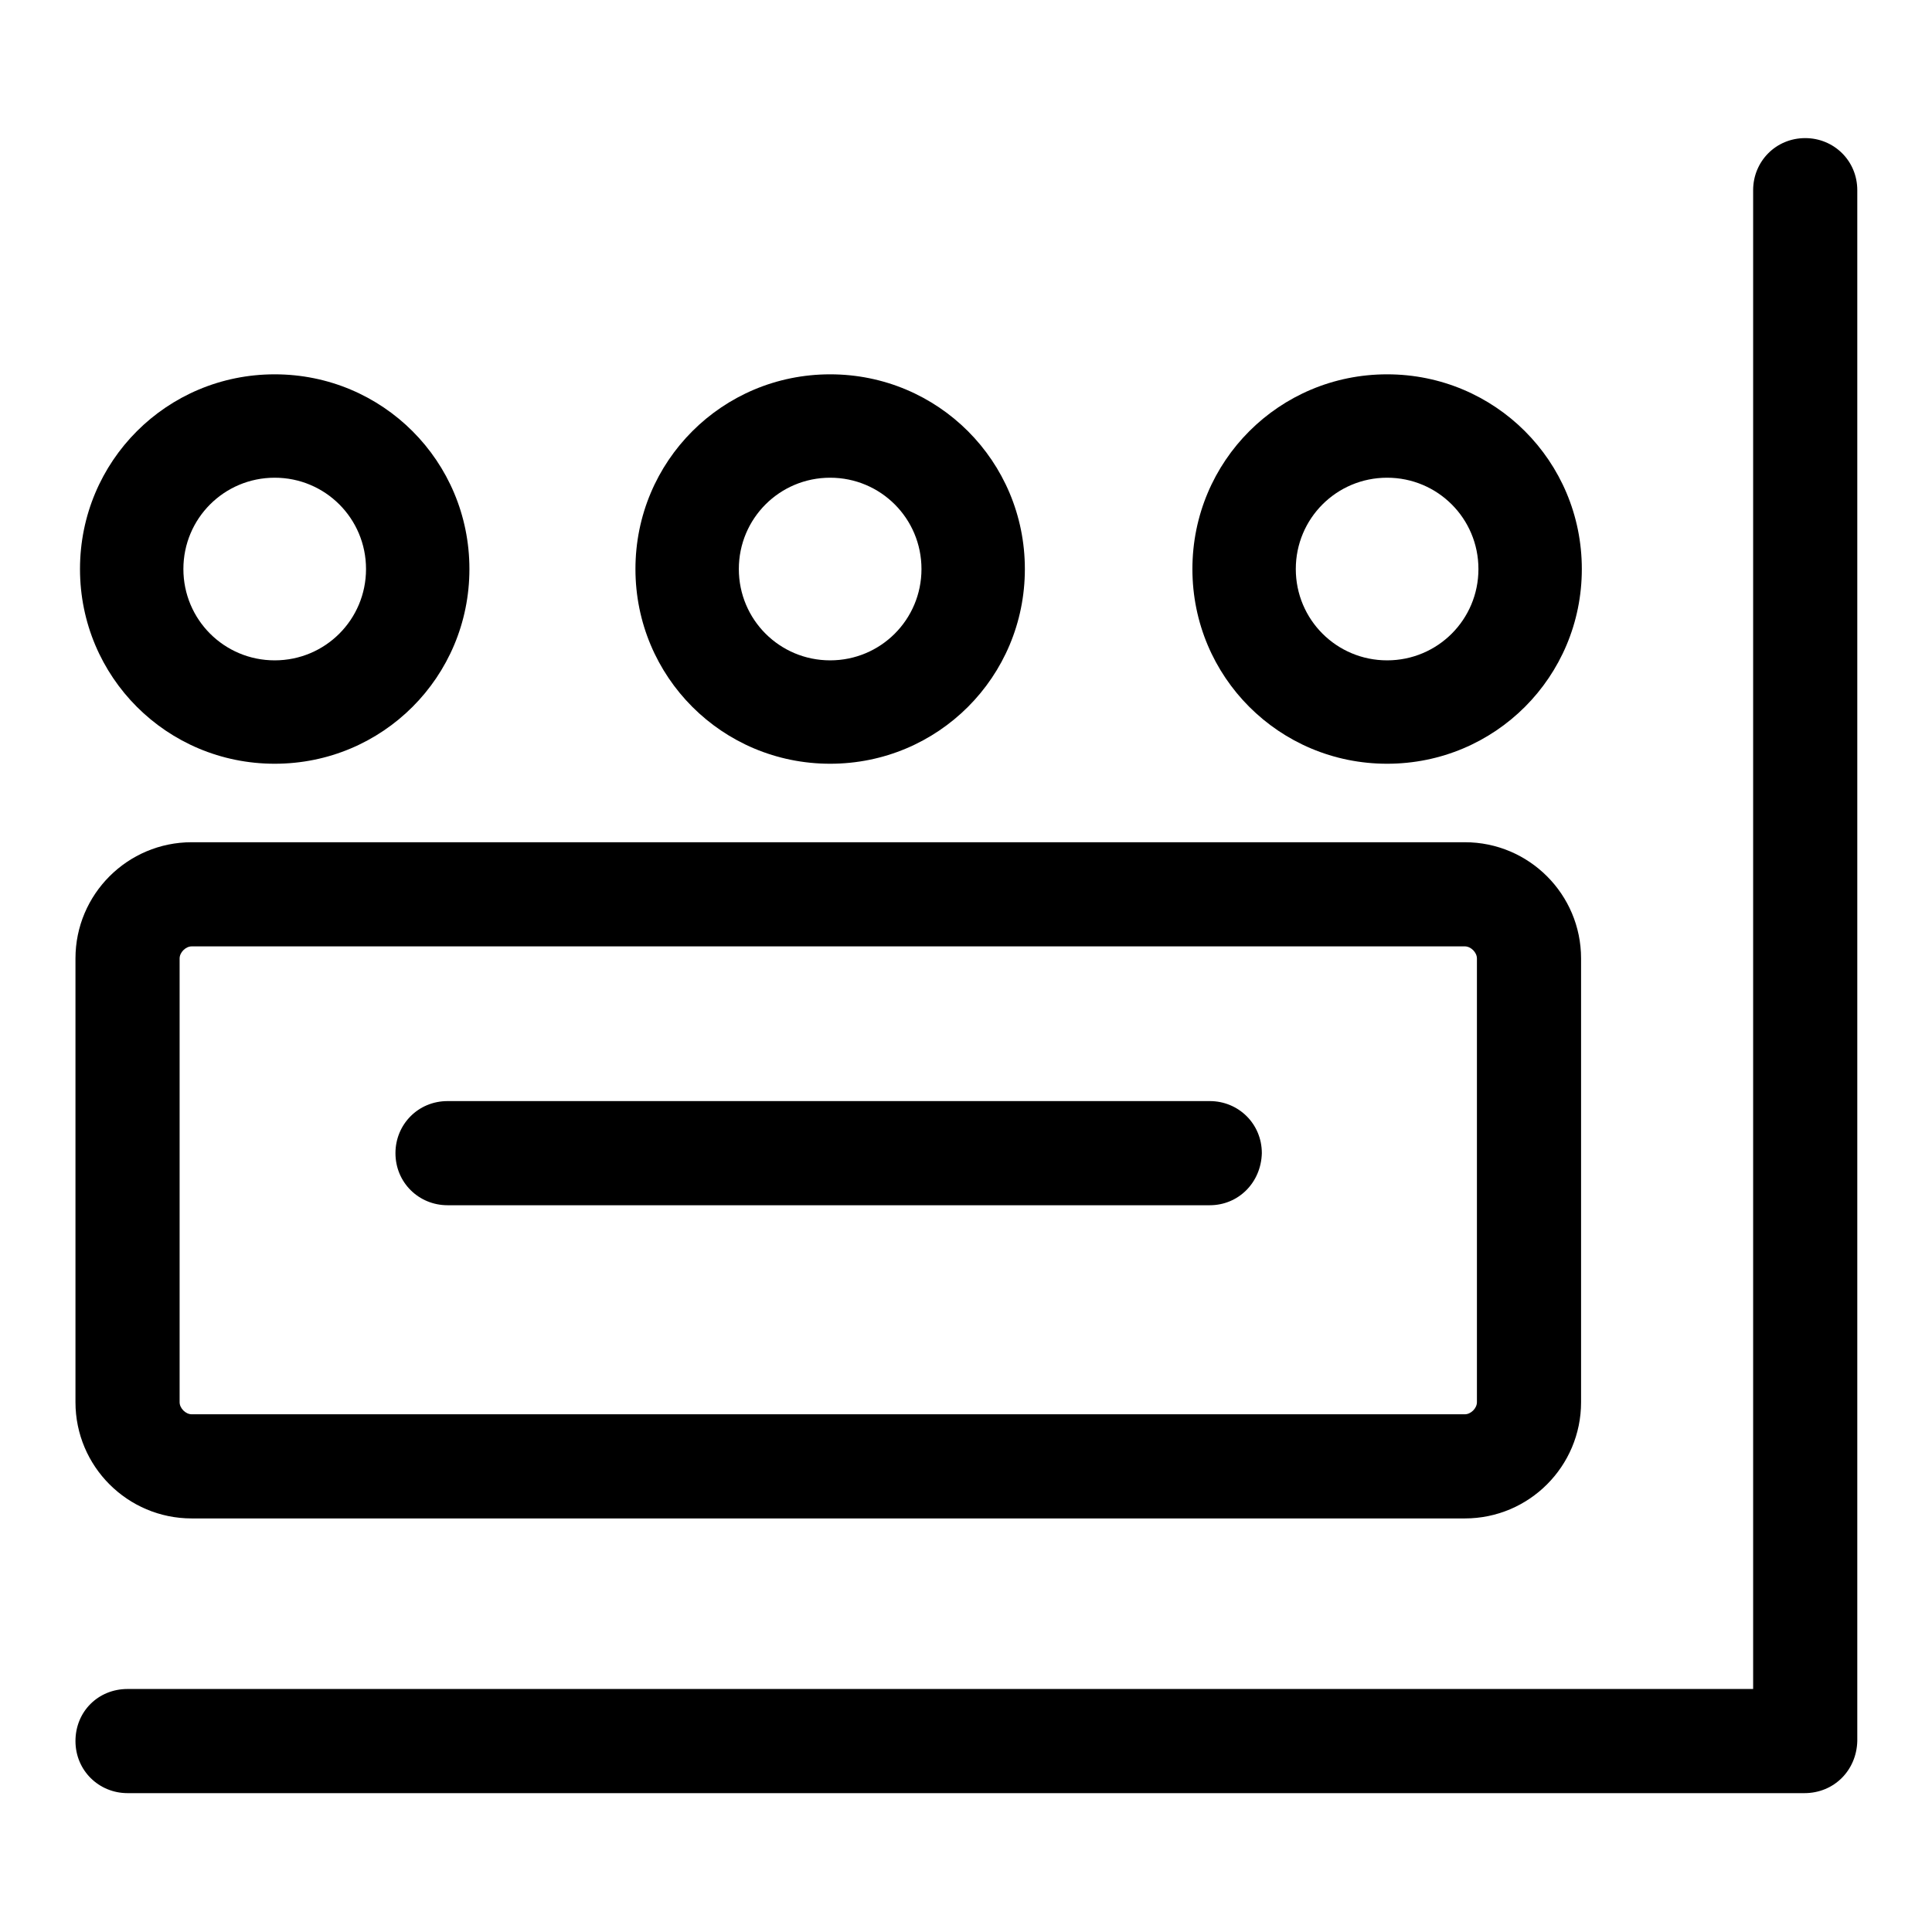
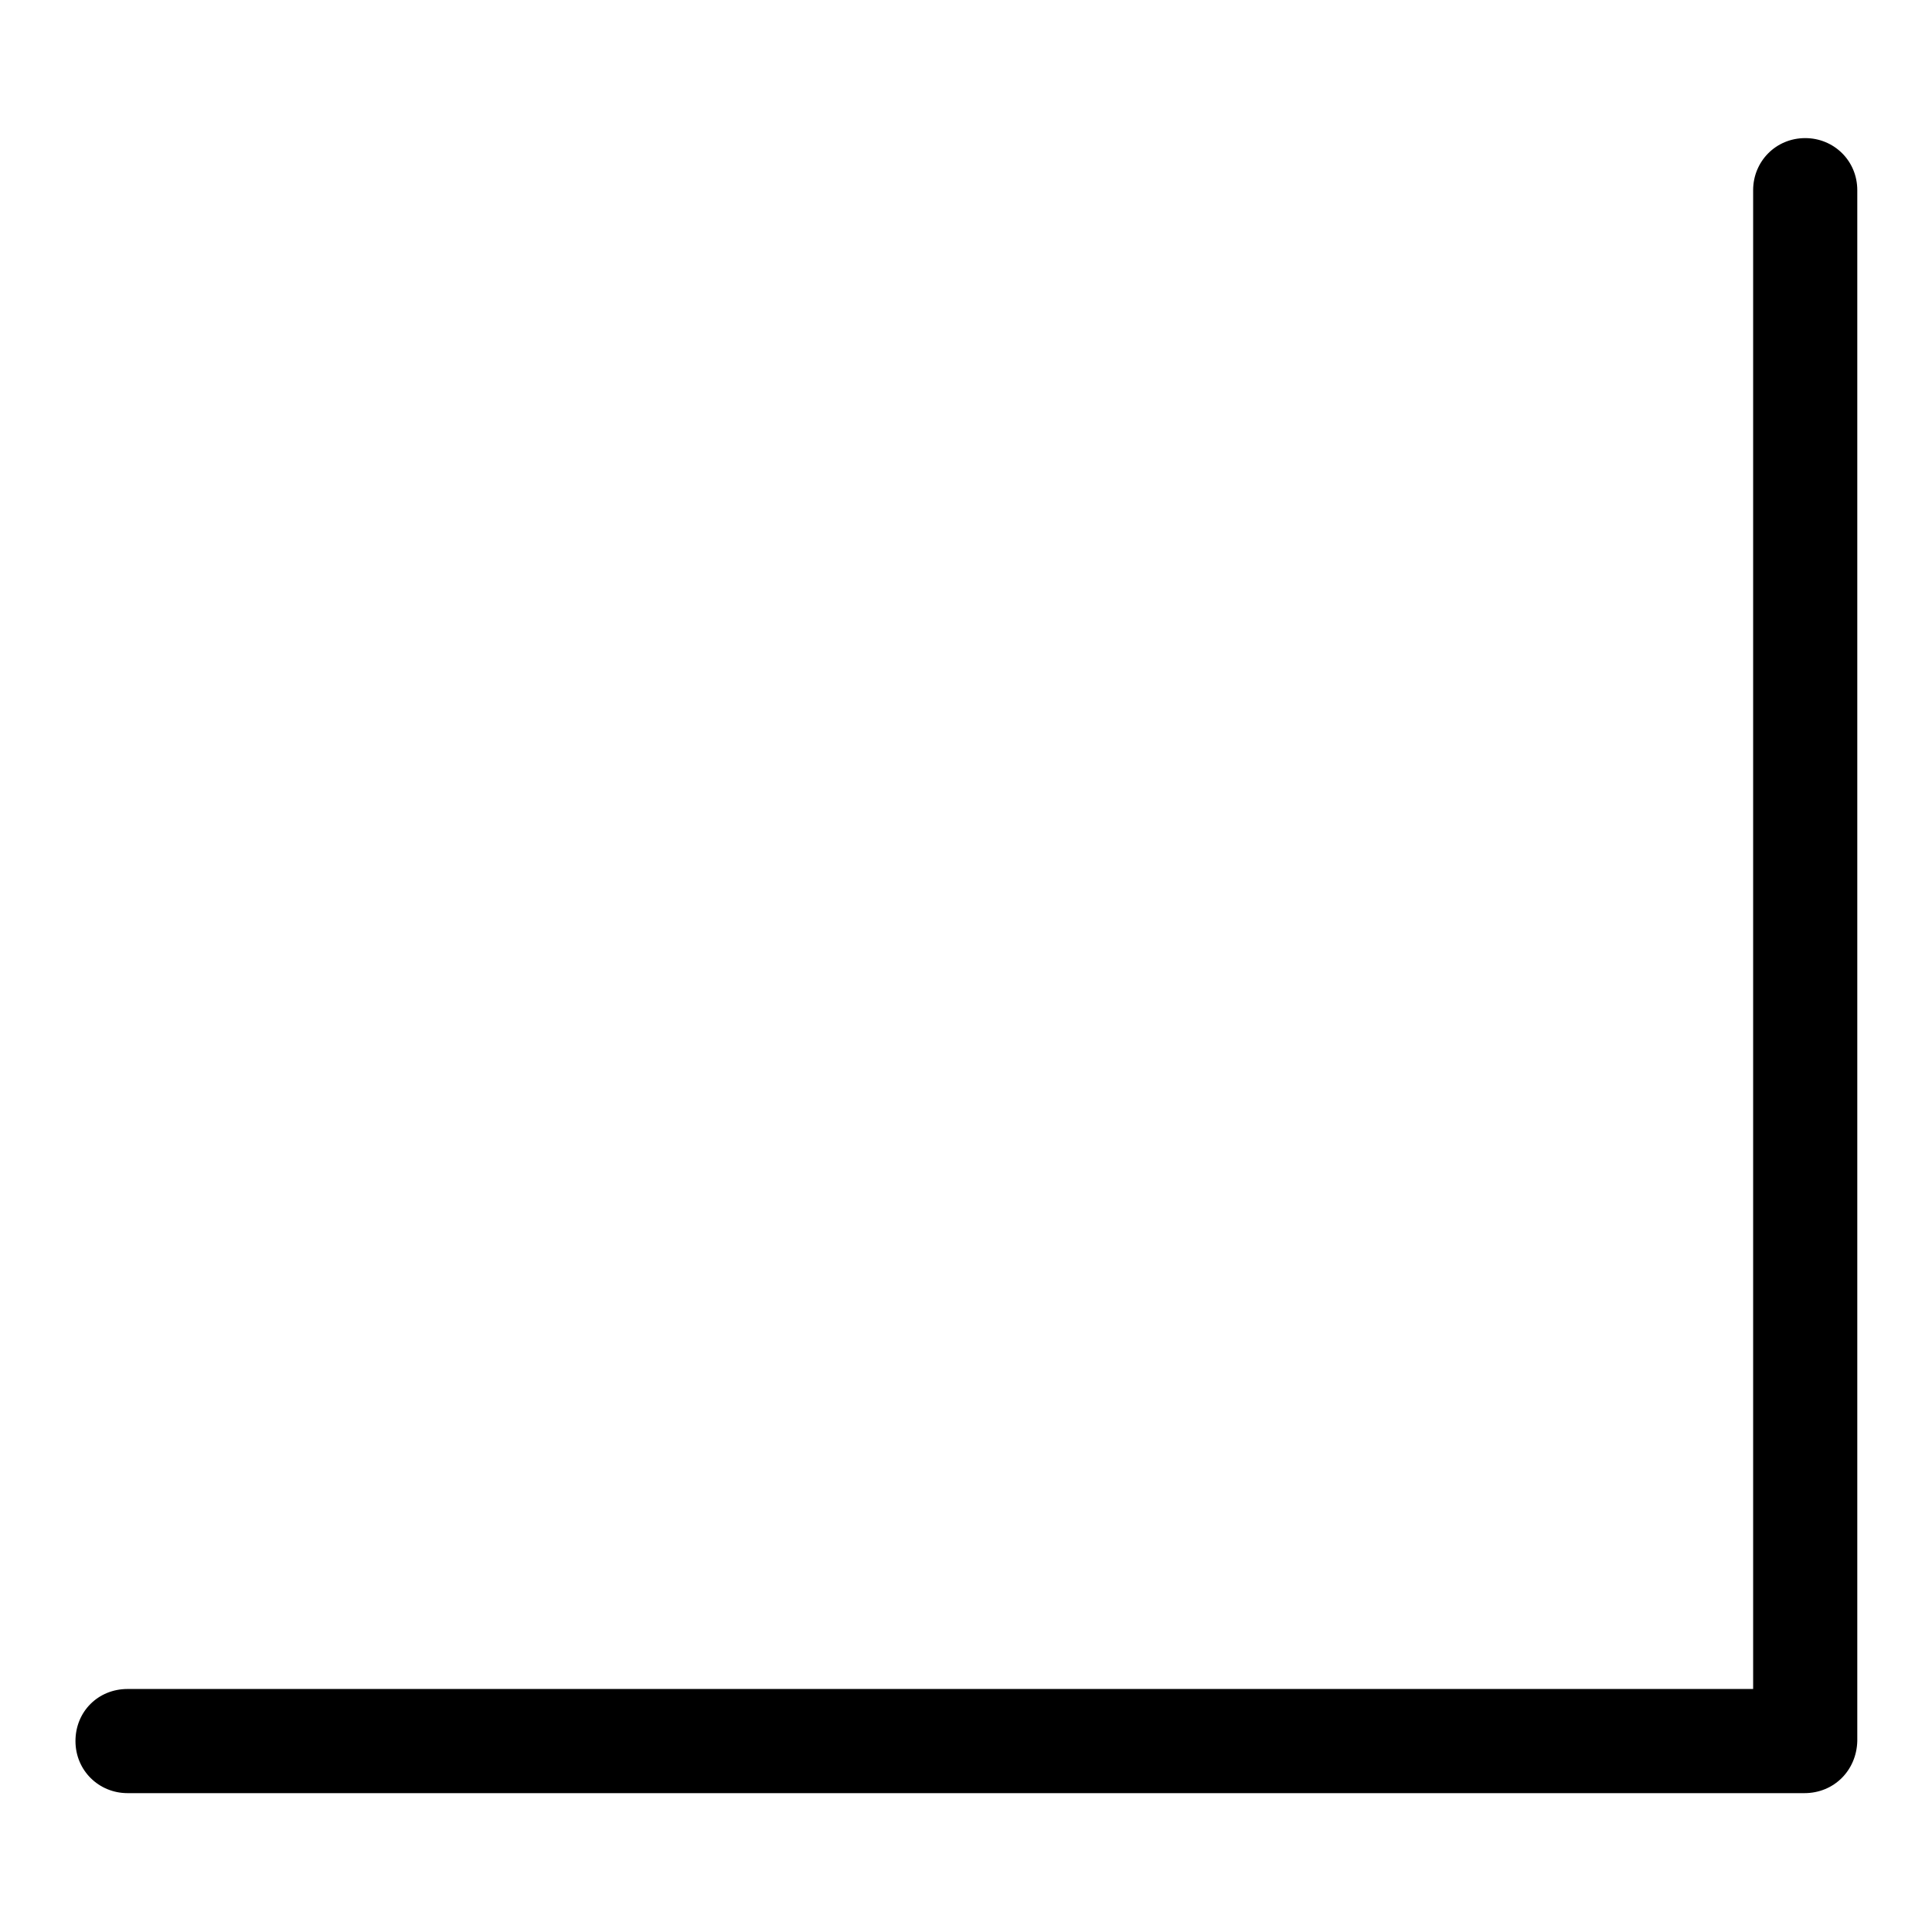
<svg xmlns="http://www.w3.org/2000/svg" version="1.1" x="0px" y="0px" viewBox="0 0 256 256" enable-background="new 0 0 256 256" xml:space="preserve">
  <g>
-     <path fill="#000000" d="M194.1,201.2H25.4c-8.5,0-15.4-6.9-15.4-15.4V127c0-8.5,6.9-15.4,15.4-15.4h168.7c8.5,0,15.4,6.9,15.4,15.4 v58.8C209.5,194.3,202.6,201.2,194.1,201.2z M25.4,125.4c-0.8,0-1.6,0.8-1.6,1.6v58.8c0,0.8,0.8,1.6,1.6,1.6h168.7 c0.8,0,1.6-0.8,1.6-1.6V127c0-0.8-0.8-1.6-1.6-1.6H25.4z" />
-     <path fill="#000000" d="M160.3,159.7h-101c-3.8,0-6.9-3-6.9-6.9c0-3.8,3-6.9,6.9-6.9h101c3.8,0,6.9,3,6.9,6.9 C167.1,156.7,164.1,159.7,160.3,159.7z M36.4,101.2c-14.3,0-25.8-11.5-25.8-25.8c0-14.3,11.5-25.8,25.8-25.8s25.8,11.5,25.8,25.8 C62.2,89.7,50.7,101.2,36.4,101.2z M36.4,63.3c-6.7,0-12.1,5.4-12.1,12.1c0,6.7,5.4,12.1,12.1,12.1s12.1-5.4,12.1-12.1 C48.5,68.7,43.1,63.3,36.4,63.3z M110,101.2c-14.3,0-25.8-11.5-25.8-25.8c0-14.3,11.5-25.8,25.8-25.8c14.3,0,25.8,11.5,25.8,25.8 C135.8,89.7,124.3,101.2,110,101.2z M110,63.3c-6.7,0-12.1,5.4-12.1,12.1c0,6.7,5.4,12.1,12.1,12.1c6.7,0,12.1-5.4,12.1-12.1 C122.1,68.7,116.7,63.3,110,63.3z M183.8,101.2c-14.3,0-25.8-11.5-25.8-25.8c0-14.3,11.5-25.8,25.8-25.8s25.8,11.5,25.8,25.8 C209.6,89.7,198.1,101.2,183.8,101.2z M183.8,63.3c-6.7,0-12.1,5.4-12.1,12.1c0,6.7,5.4,12.1,12.1,12.1s12.1-5.4,12.1-12.1 C195.9,68.7,190.5,63.3,183.8,63.3z" />
    <path fill="#000000" d="M239.1,237.6H16.9c-3.8,0-6.9-3-6.9-6.9s3-6.9,6.9-6.9h215.4V25.2c0-3.8,3-6.9,6.9-6.9c3.8,0,6.9,3,6.9,6.9 v205.5C246,234.6,243,237.6,239.1,237.6z" />
  </g>
</svg>